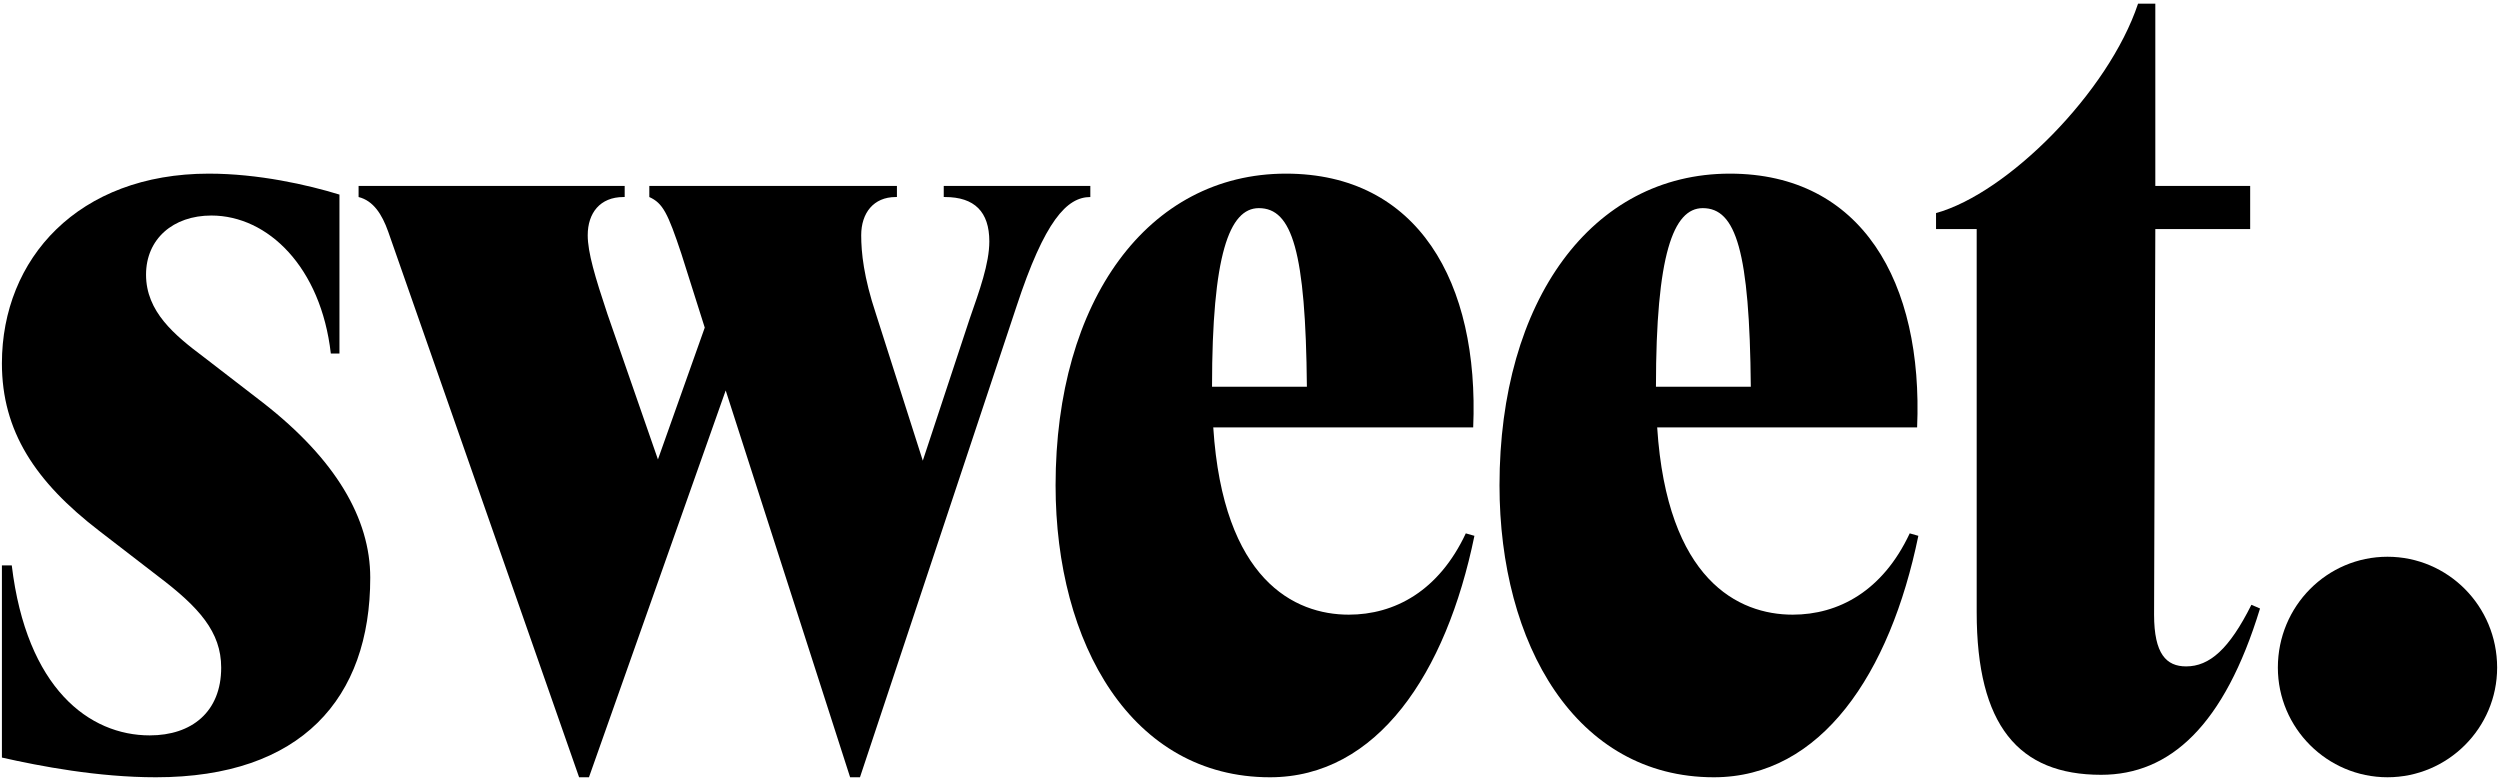
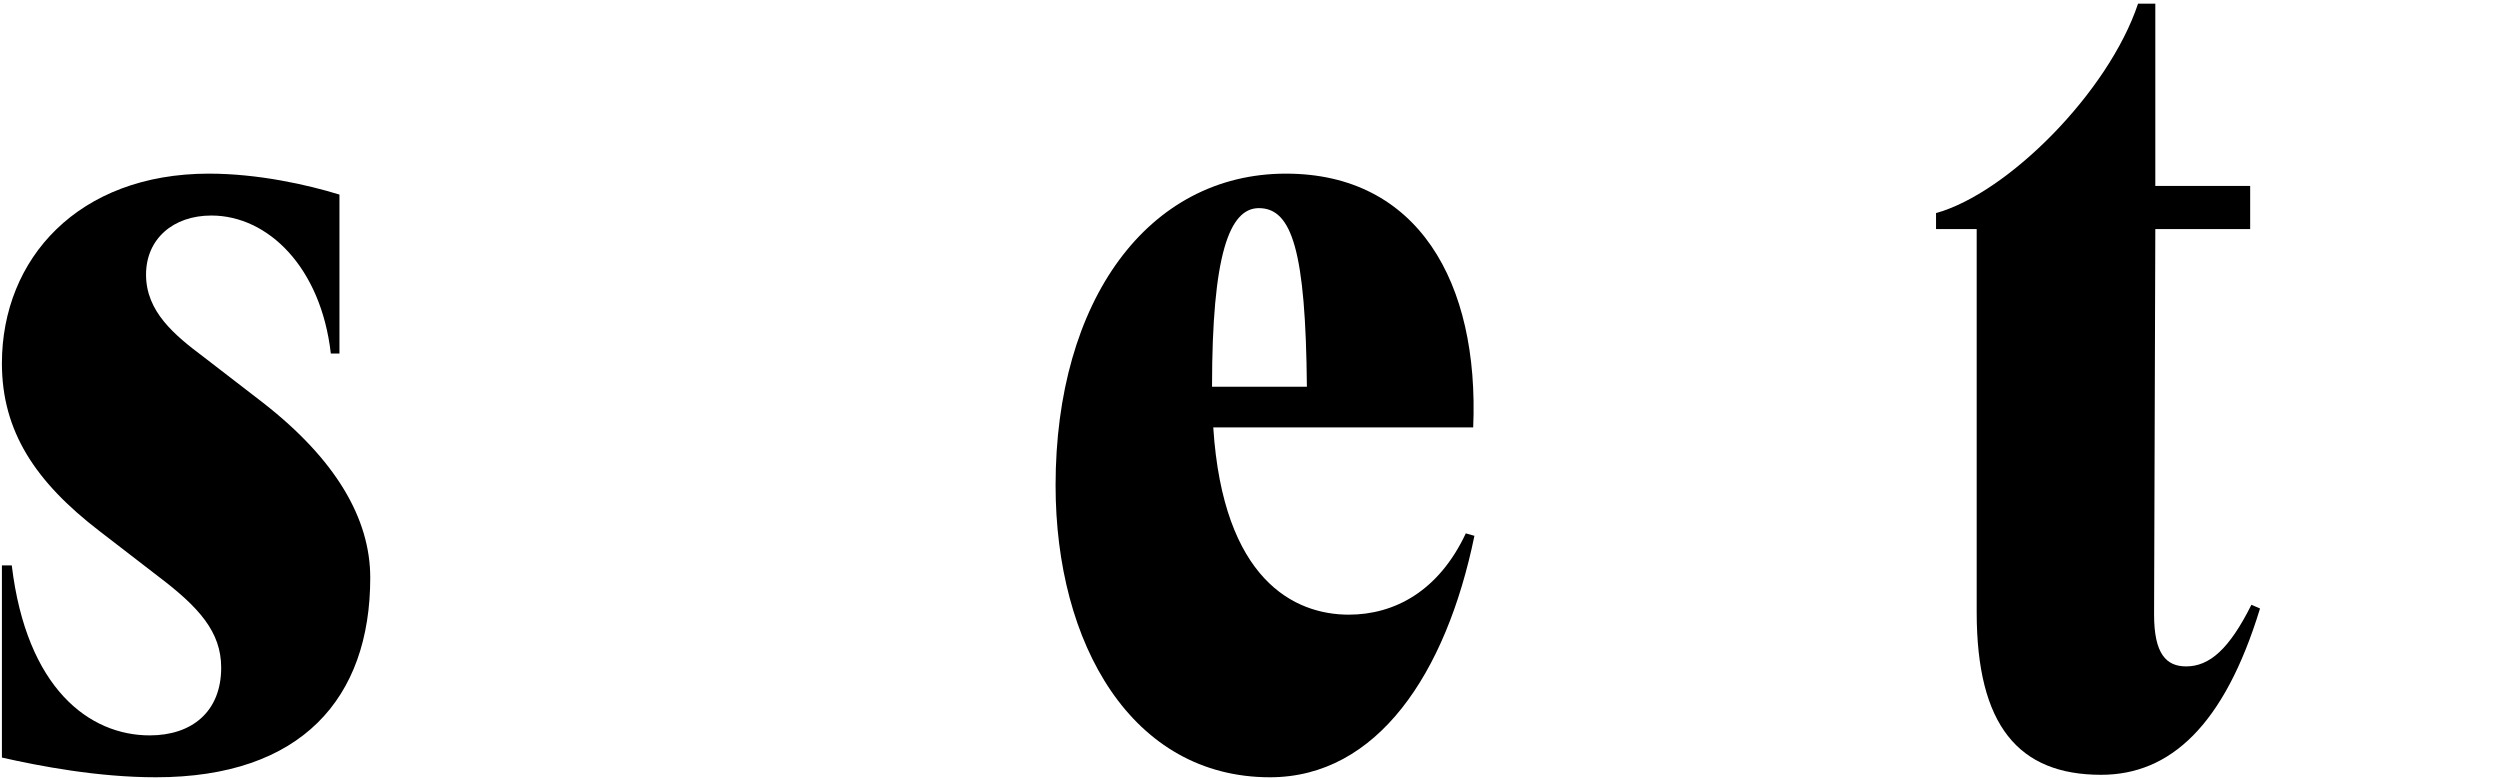
<svg xmlns="http://www.w3.org/2000/svg" width="524" height="163" viewBox="0 0 524 163" fill="none">
-   <path d="M500.42 162.913C487.768 162.913 477.439 152.584 477.439 139.932C477.439 127.022 487.768 116.694 500.42 116.694C513.072 116.694 523.4 127.022 523.4 139.932C523.4 152.584 513.072 162.913 500.42 162.913Z" fill="black" />
  <path d="M440.393 162.399C423.093 162.399 414.314 152.07 414.314 128.315V48.013H405.793V44.657C420.769 40.525 441.942 19.352 448.139 0.762H451.754V38.976H471.635V48.013H451.754L451.495 128.832C451.495 137.094 454.077 139.676 458.209 139.676C463.115 139.676 467.246 136.062 471.894 126.766L473.701 127.541C466.213 152.07 454.852 162.399 440.393 162.399Z" fill="black" />
-   <path d="M359.224 162.916C330.305 162.916 314.296 135.03 314.296 101.722C314.296 62.991 333.661 36.395 362.58 36.395C390.208 36.395 403.119 59.118 401.828 89.586H347.346C349.412 121.603 364.388 128.833 375.749 128.833C385.303 128.833 394.598 123.927 400.278 111.792L402.086 112.308C396.147 141.227 381.688 162.916 359.224 162.916ZM347.088 81.065H366.97C366.712 52.663 363.871 43.625 356.9 43.625C350.703 43.625 347.088 53.437 347.088 81.065Z" fill="black" />
  <path d="M266.178 162.916C237.259 162.916 221.25 135.03 221.25 101.722C221.25 62.991 240.615 36.395 269.535 36.395C297.163 36.395 310.073 59.118 308.782 89.586H254.3C256.366 121.603 271.342 128.833 282.703 128.833C292.257 128.833 301.552 123.927 307.233 111.792L309.04 112.308C303.101 141.227 288.642 162.916 266.178 162.916ZM254.042 81.065H273.924C273.666 52.663 270.826 43.625 263.854 43.625C257.657 43.625 254.042 53.437 254.042 81.065Z" fill="black" />
-   <path d="M178.184 162.913L152.106 81.837L123.445 162.913H121.379L81.357 48.528C80.066 44.913 78.259 42.073 75.16 41.298V38.975H130.933V41.298H130.674C125.769 41.298 123.186 44.655 123.186 49.303C123.186 52.918 124.736 58.082 127.318 65.828L137.904 96.296L147.716 68.668L142.81 53.176C139.97 44.655 138.937 42.59 136.097 41.298V38.975H187.996V41.298H187.738C183.09 41.298 180.508 44.655 180.508 49.303C180.508 52.918 181.025 58.082 183.607 65.828L193.418 96.555L203.23 66.861C205.296 60.922 207.362 55.242 207.362 50.594C207.362 44.397 204.263 41.298 198.066 41.298H197.808V38.975H228.534V41.298C223.629 41.298 218.981 46.204 213.042 64.279L180.25 162.913H178.184Z" fill="black" />
  <path d="M32.676 162.916C20.541 162.916 8.405 160.593 0.4 158.785V118.505H2.466C5.565 144.326 18.733 154.137 31.385 154.137C40.164 154.137 46.361 149.231 46.361 139.936C46.361 132.448 41.713 127.284 33.193 120.829L20.799 111.275C7.372 100.947 0.4 90.361 0.4 76.159C0.4 54.212 16.409 36.395 43.779 36.395C54.107 36.395 64.436 38.719 71.149 40.785V74.094H69.341C67.276 56.019 56.173 45.175 44.295 45.175C36.291 45.175 30.61 50.08 30.61 57.568C30.61 65.315 36.549 70.221 42.746 74.868L55.14 84.422C70.374 96.299 77.604 108.693 77.604 121.087C77.604 146.391 63.144 162.916 32.676 162.916Z" fill="black" />
</svg>